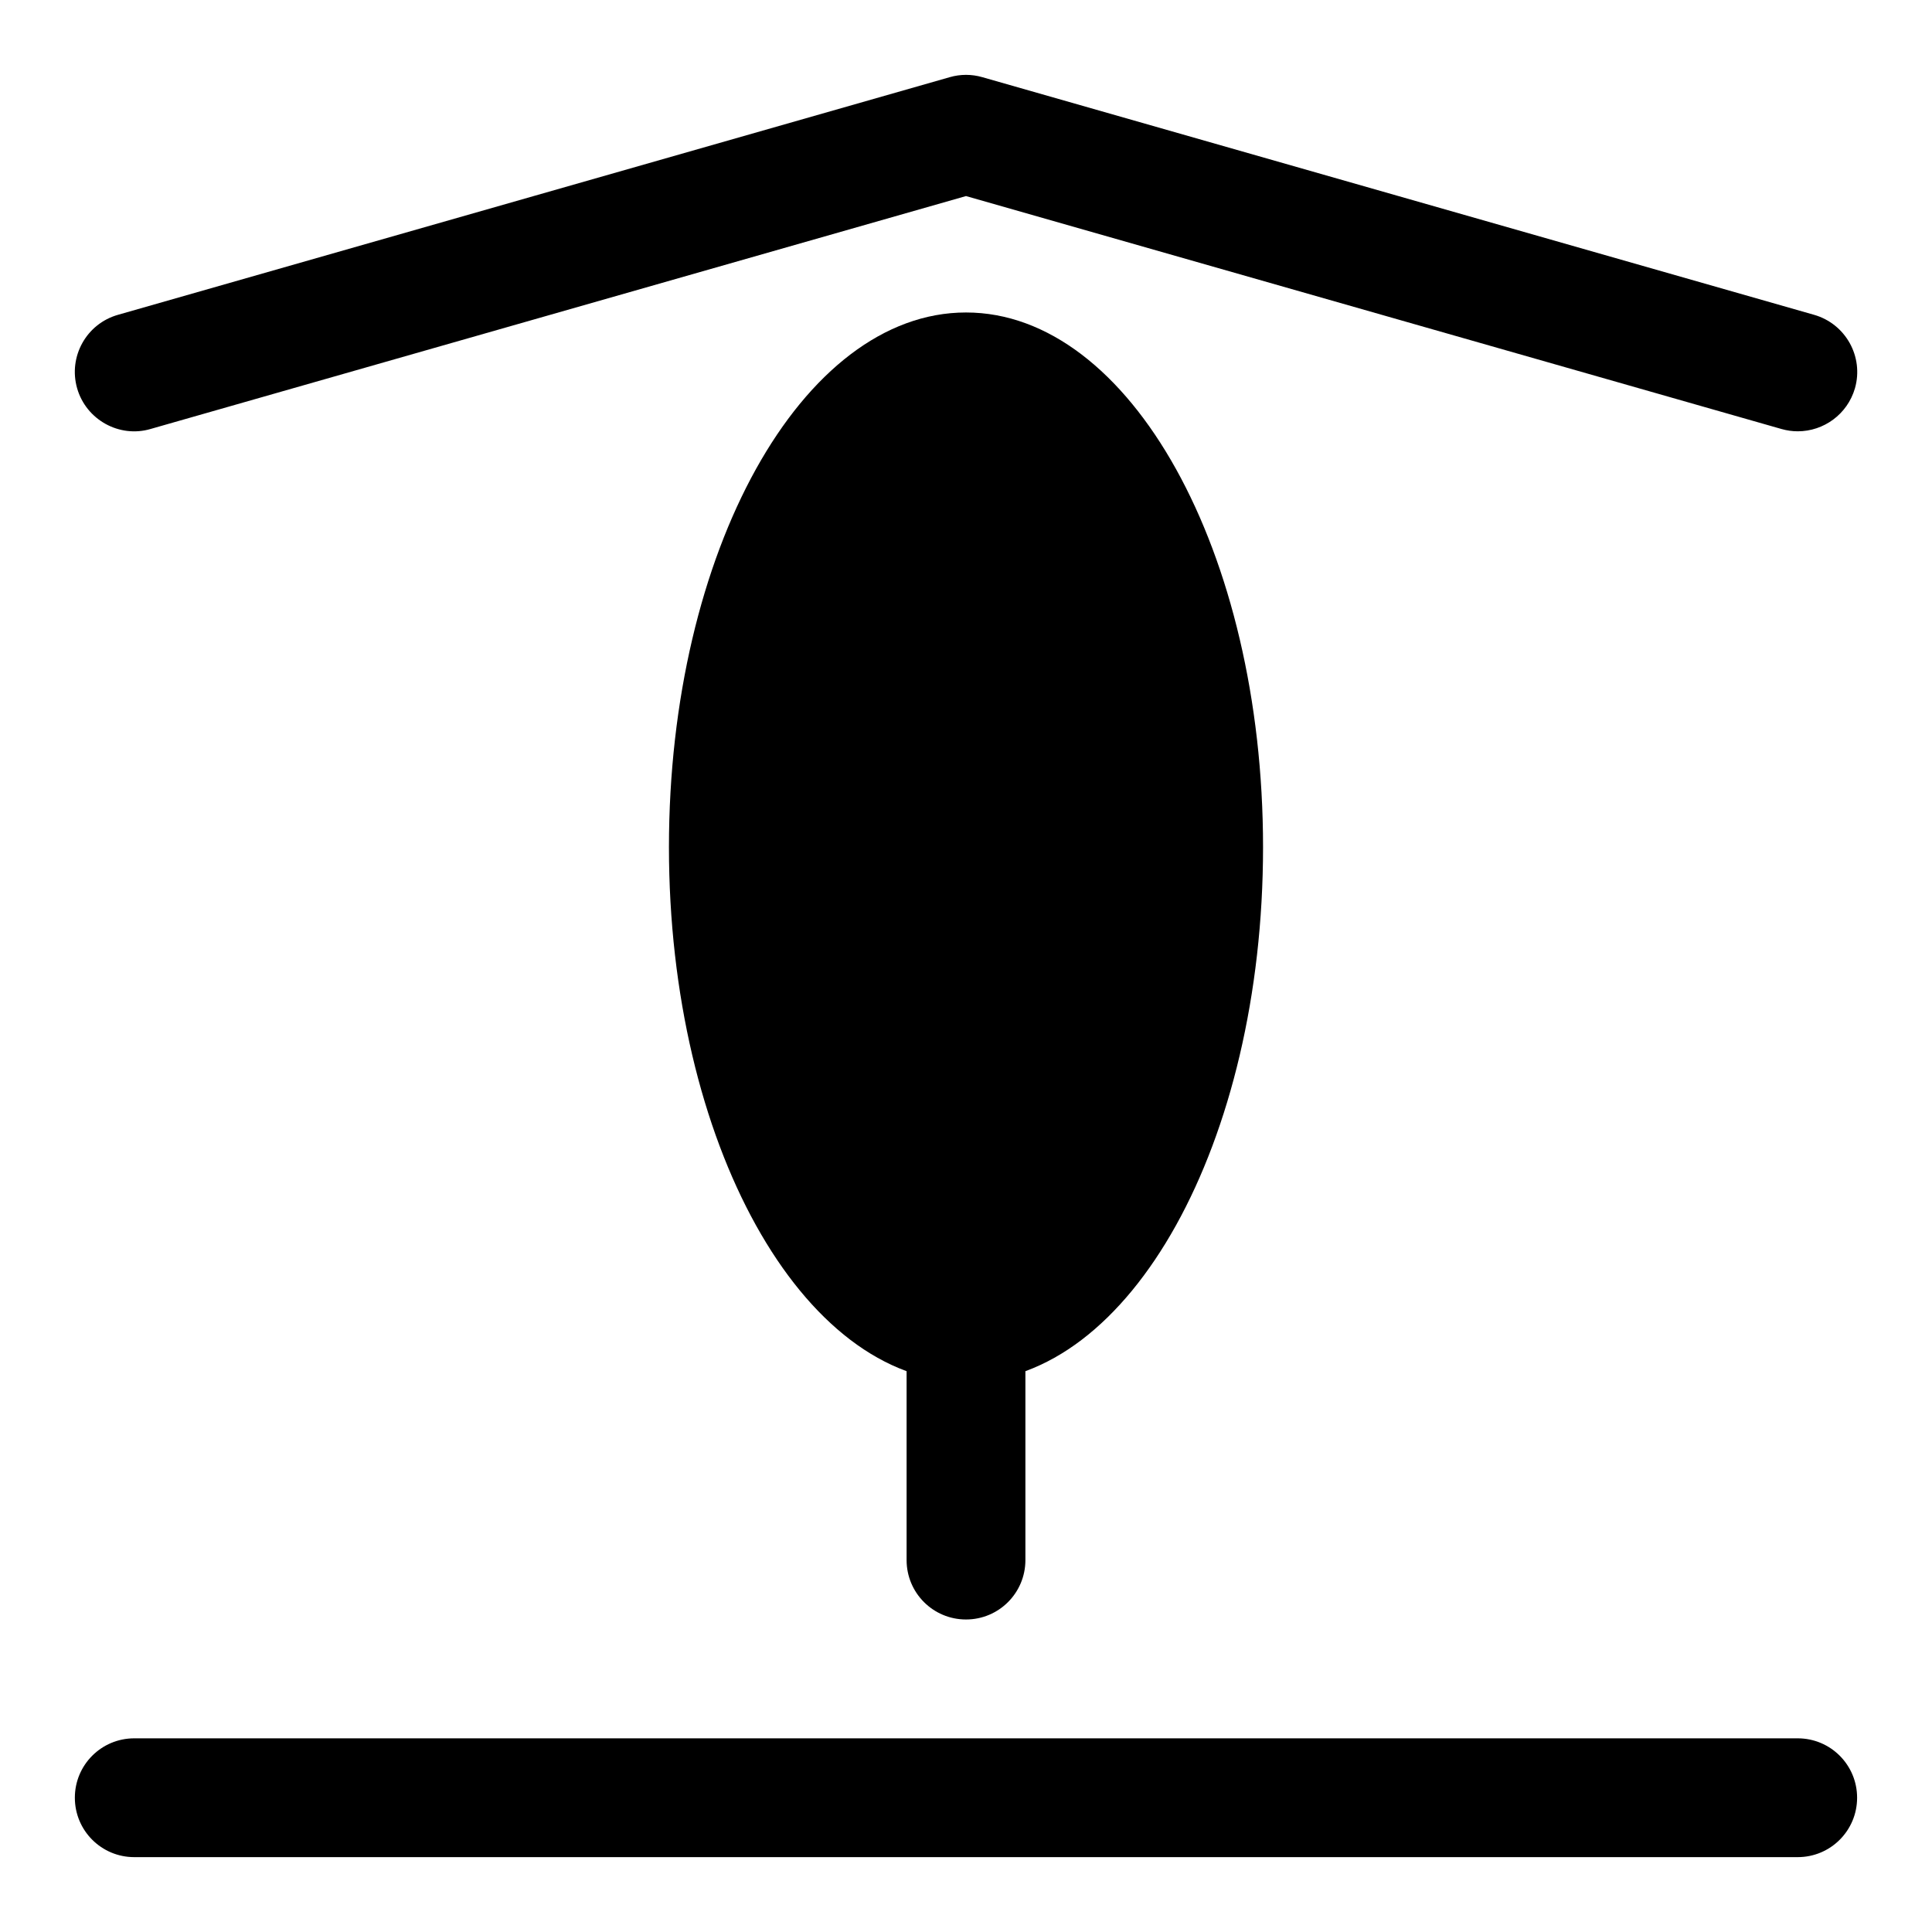
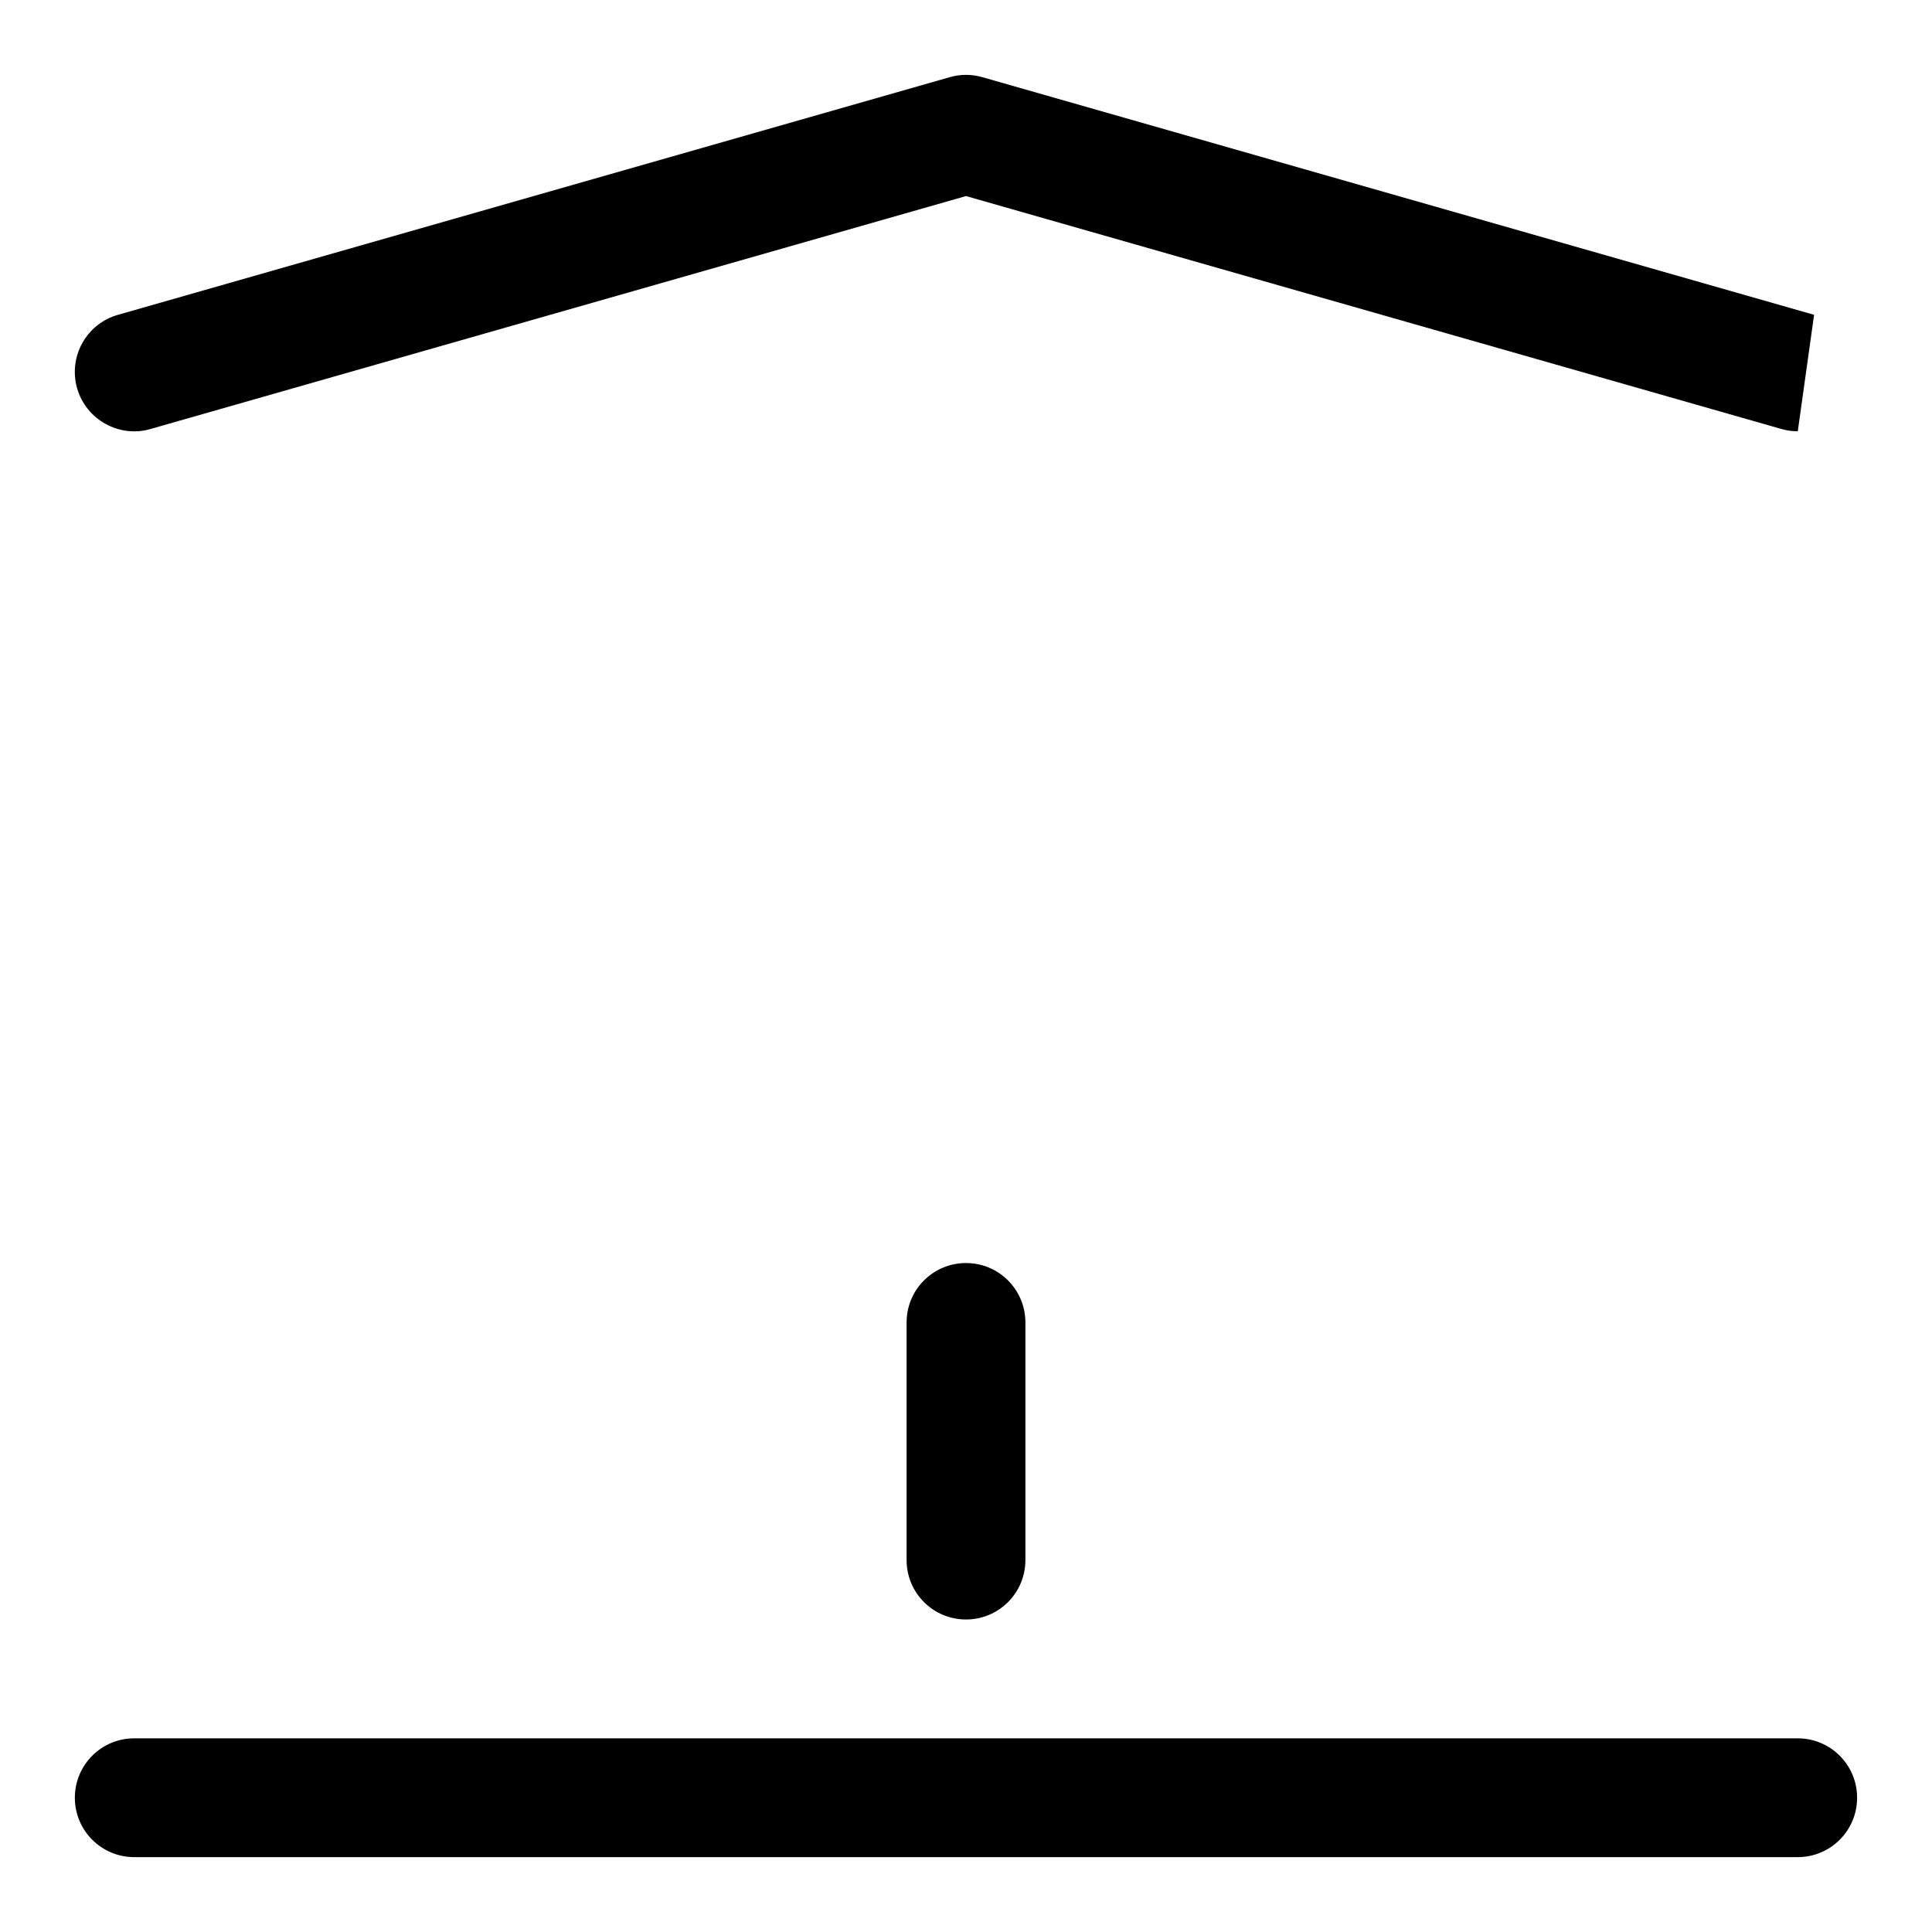
<svg xmlns="http://www.w3.org/2000/svg" fill="#000000" width="800px" height="800px" version="1.1" viewBox="144 144 512 512">
  <g>
    <path d="m620.41 636.16h-440.83c-8.707 0-15.742-7.039-15.742-15.742 0-8.707 7.039-15.742 15.742-15.742h440.83c8.707 0 15.742 7.039 15.742 15.742 0.004 8.703-7.035 15.742-15.742 15.742z" />
-     <path d="m620.43 258.3c-1.449 0-2.898-0.203-4.328-0.613l-216.1-61.73-216.11 61.73c-8.25 2.426-17.066-2.426-19.457-10.801-2.379-8.359 2.453-17.082 10.832-19.457l220.42-62.977c2.832-0.82 5.809-0.82 8.645 0l220.42 62.977c8.359 2.394 13.211 11.098 10.832 19.461-2.004 6.91-8.301 11.41-15.152 11.41z" />
-     <path d="m478.72 368.51c0 78.254-35.246 141.7-78.719 141.7-43.477 0-78.723-63.441-78.723-141.7 0-78.258 35.246-141.7 78.723-141.7 43.473 0 78.719 63.441 78.719 141.7" />
+     <path d="m620.43 258.3c-1.449 0-2.898-0.203-4.328-0.613l-216.1-61.73-216.11 61.73c-8.25 2.426-17.066-2.426-19.457-10.801-2.379-8.359 2.453-17.082 10.832-19.457l220.42-62.977c2.832-0.82 5.809-0.82 8.645 0l220.42 62.977z" />
    <path d="m400 573.18c-8.707 0-15.742-7.039-15.742-15.742v-62.977c0-8.707 7.039-15.742 15.742-15.742 8.707 0 15.742 7.039 15.742 15.742v62.977c0 8.703-7.039 15.742-15.742 15.742z" />
  </g>
</svg>